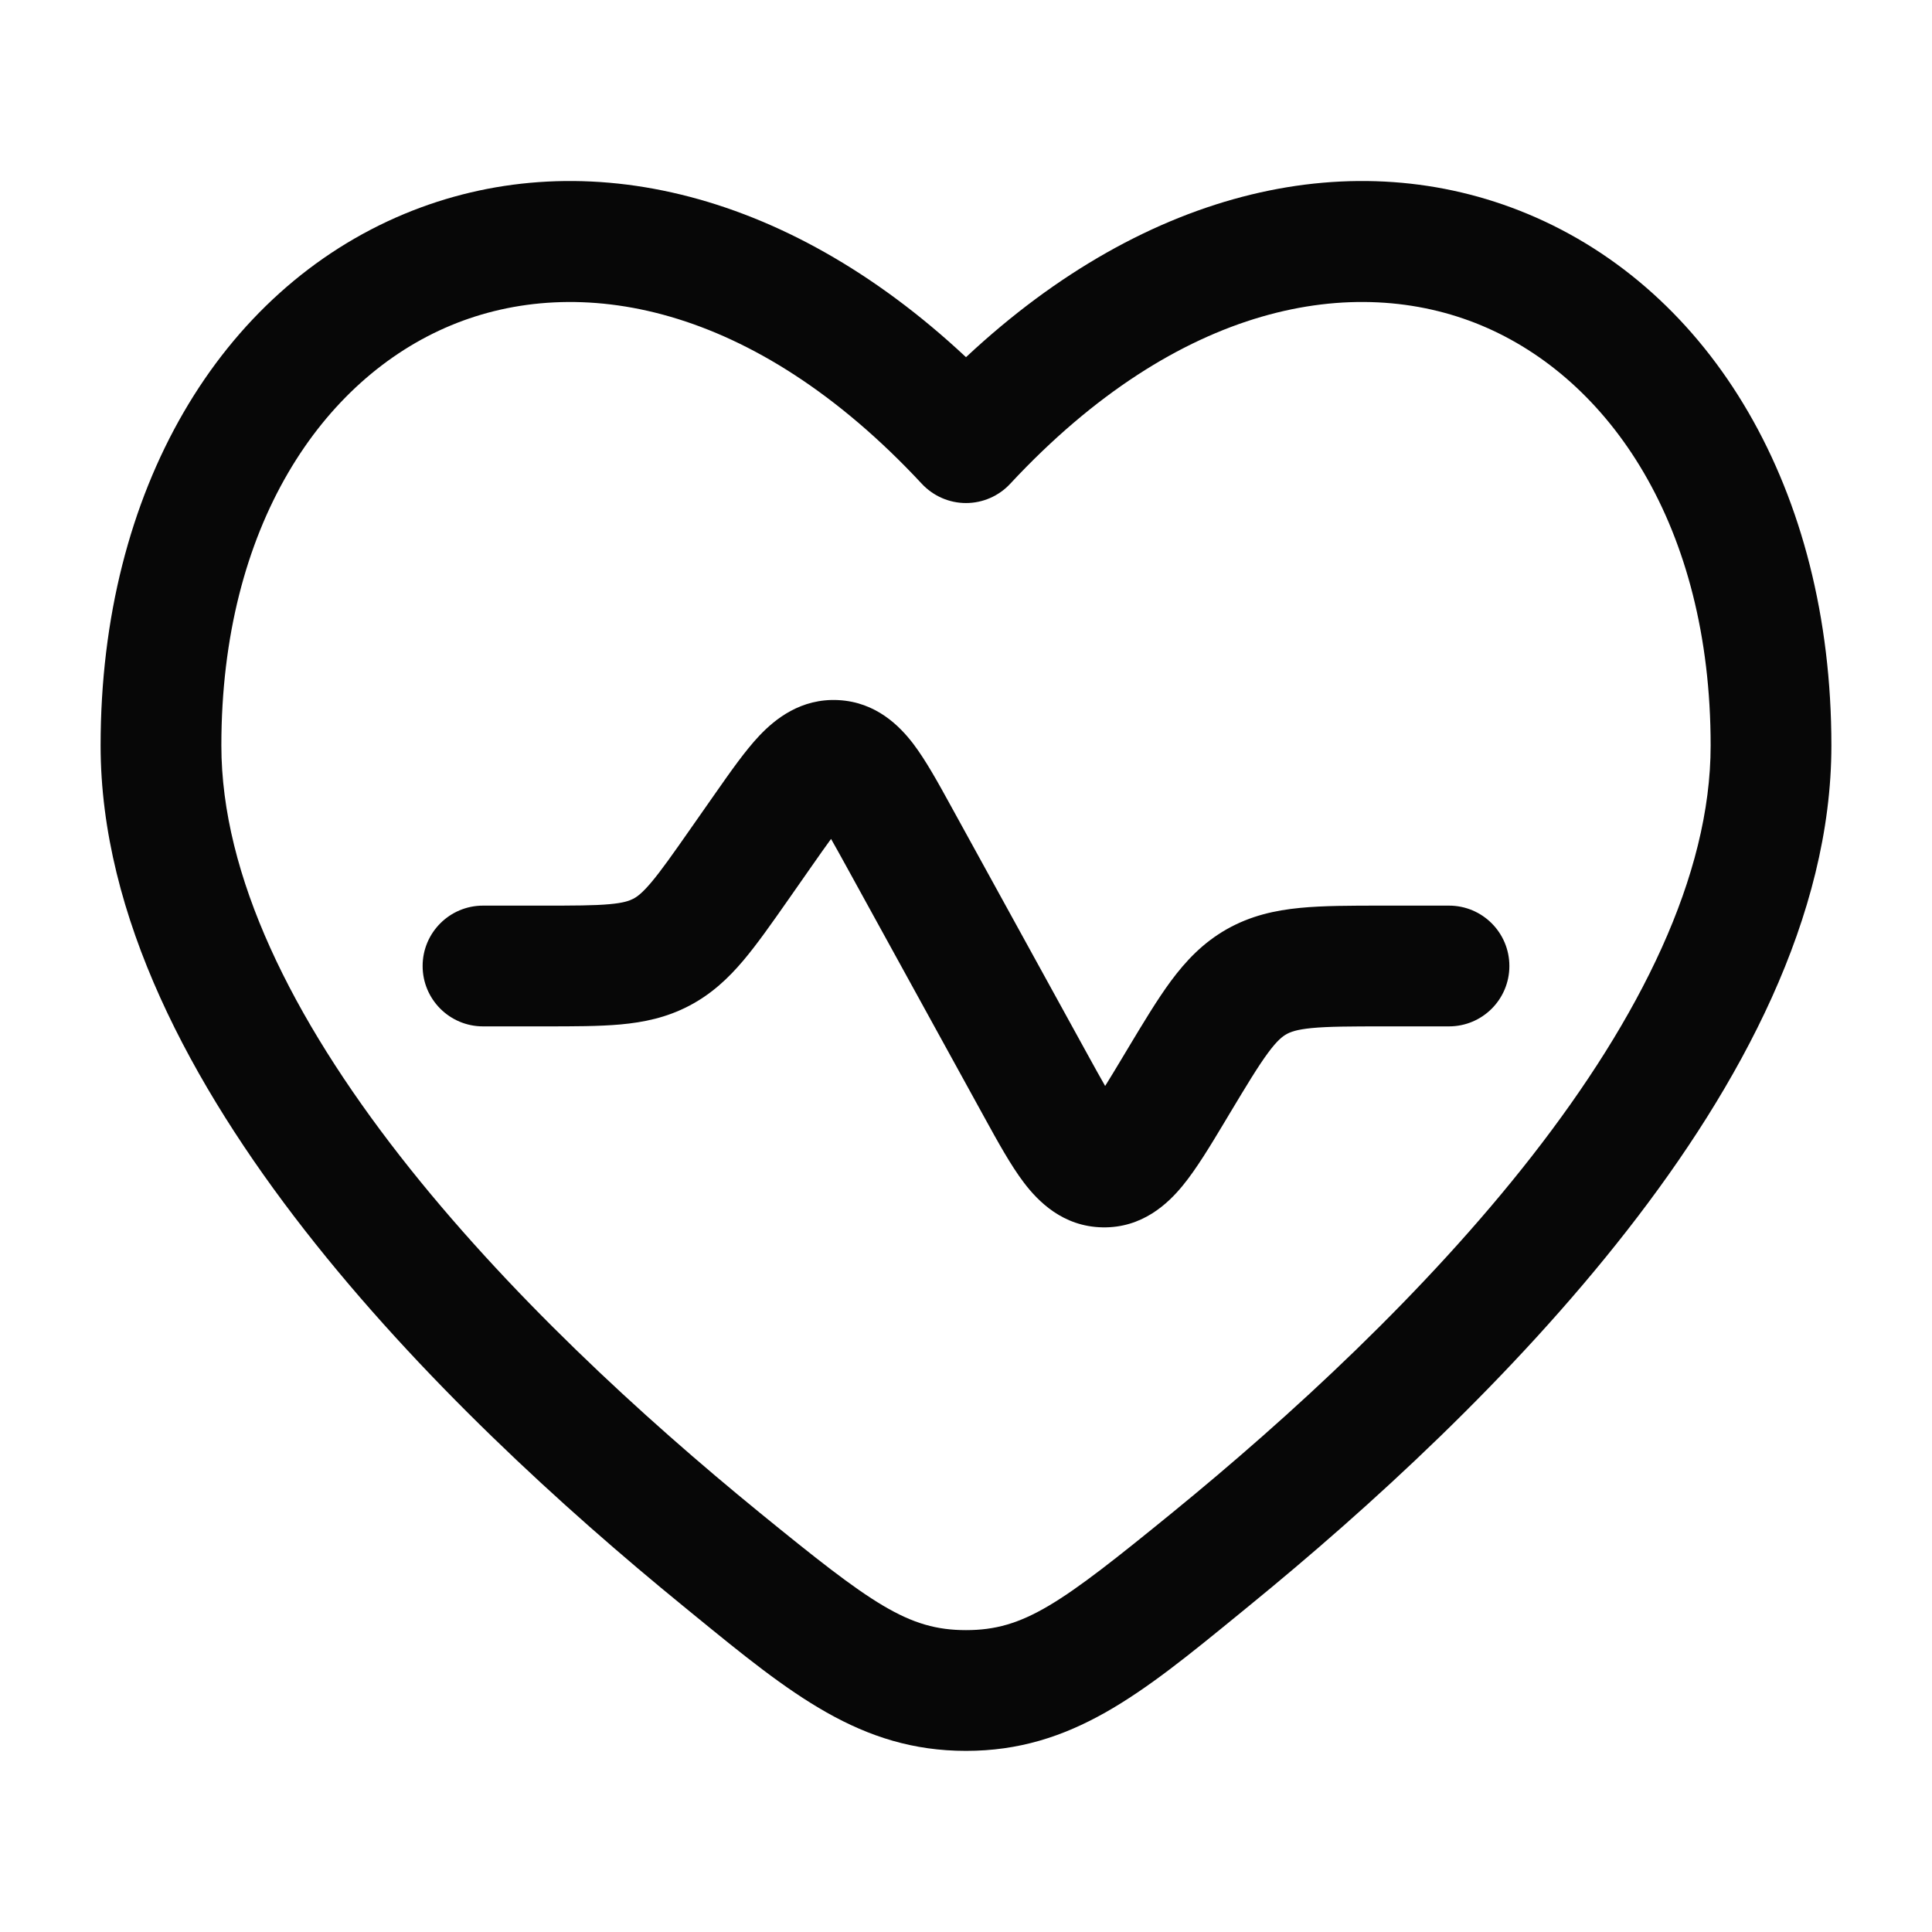
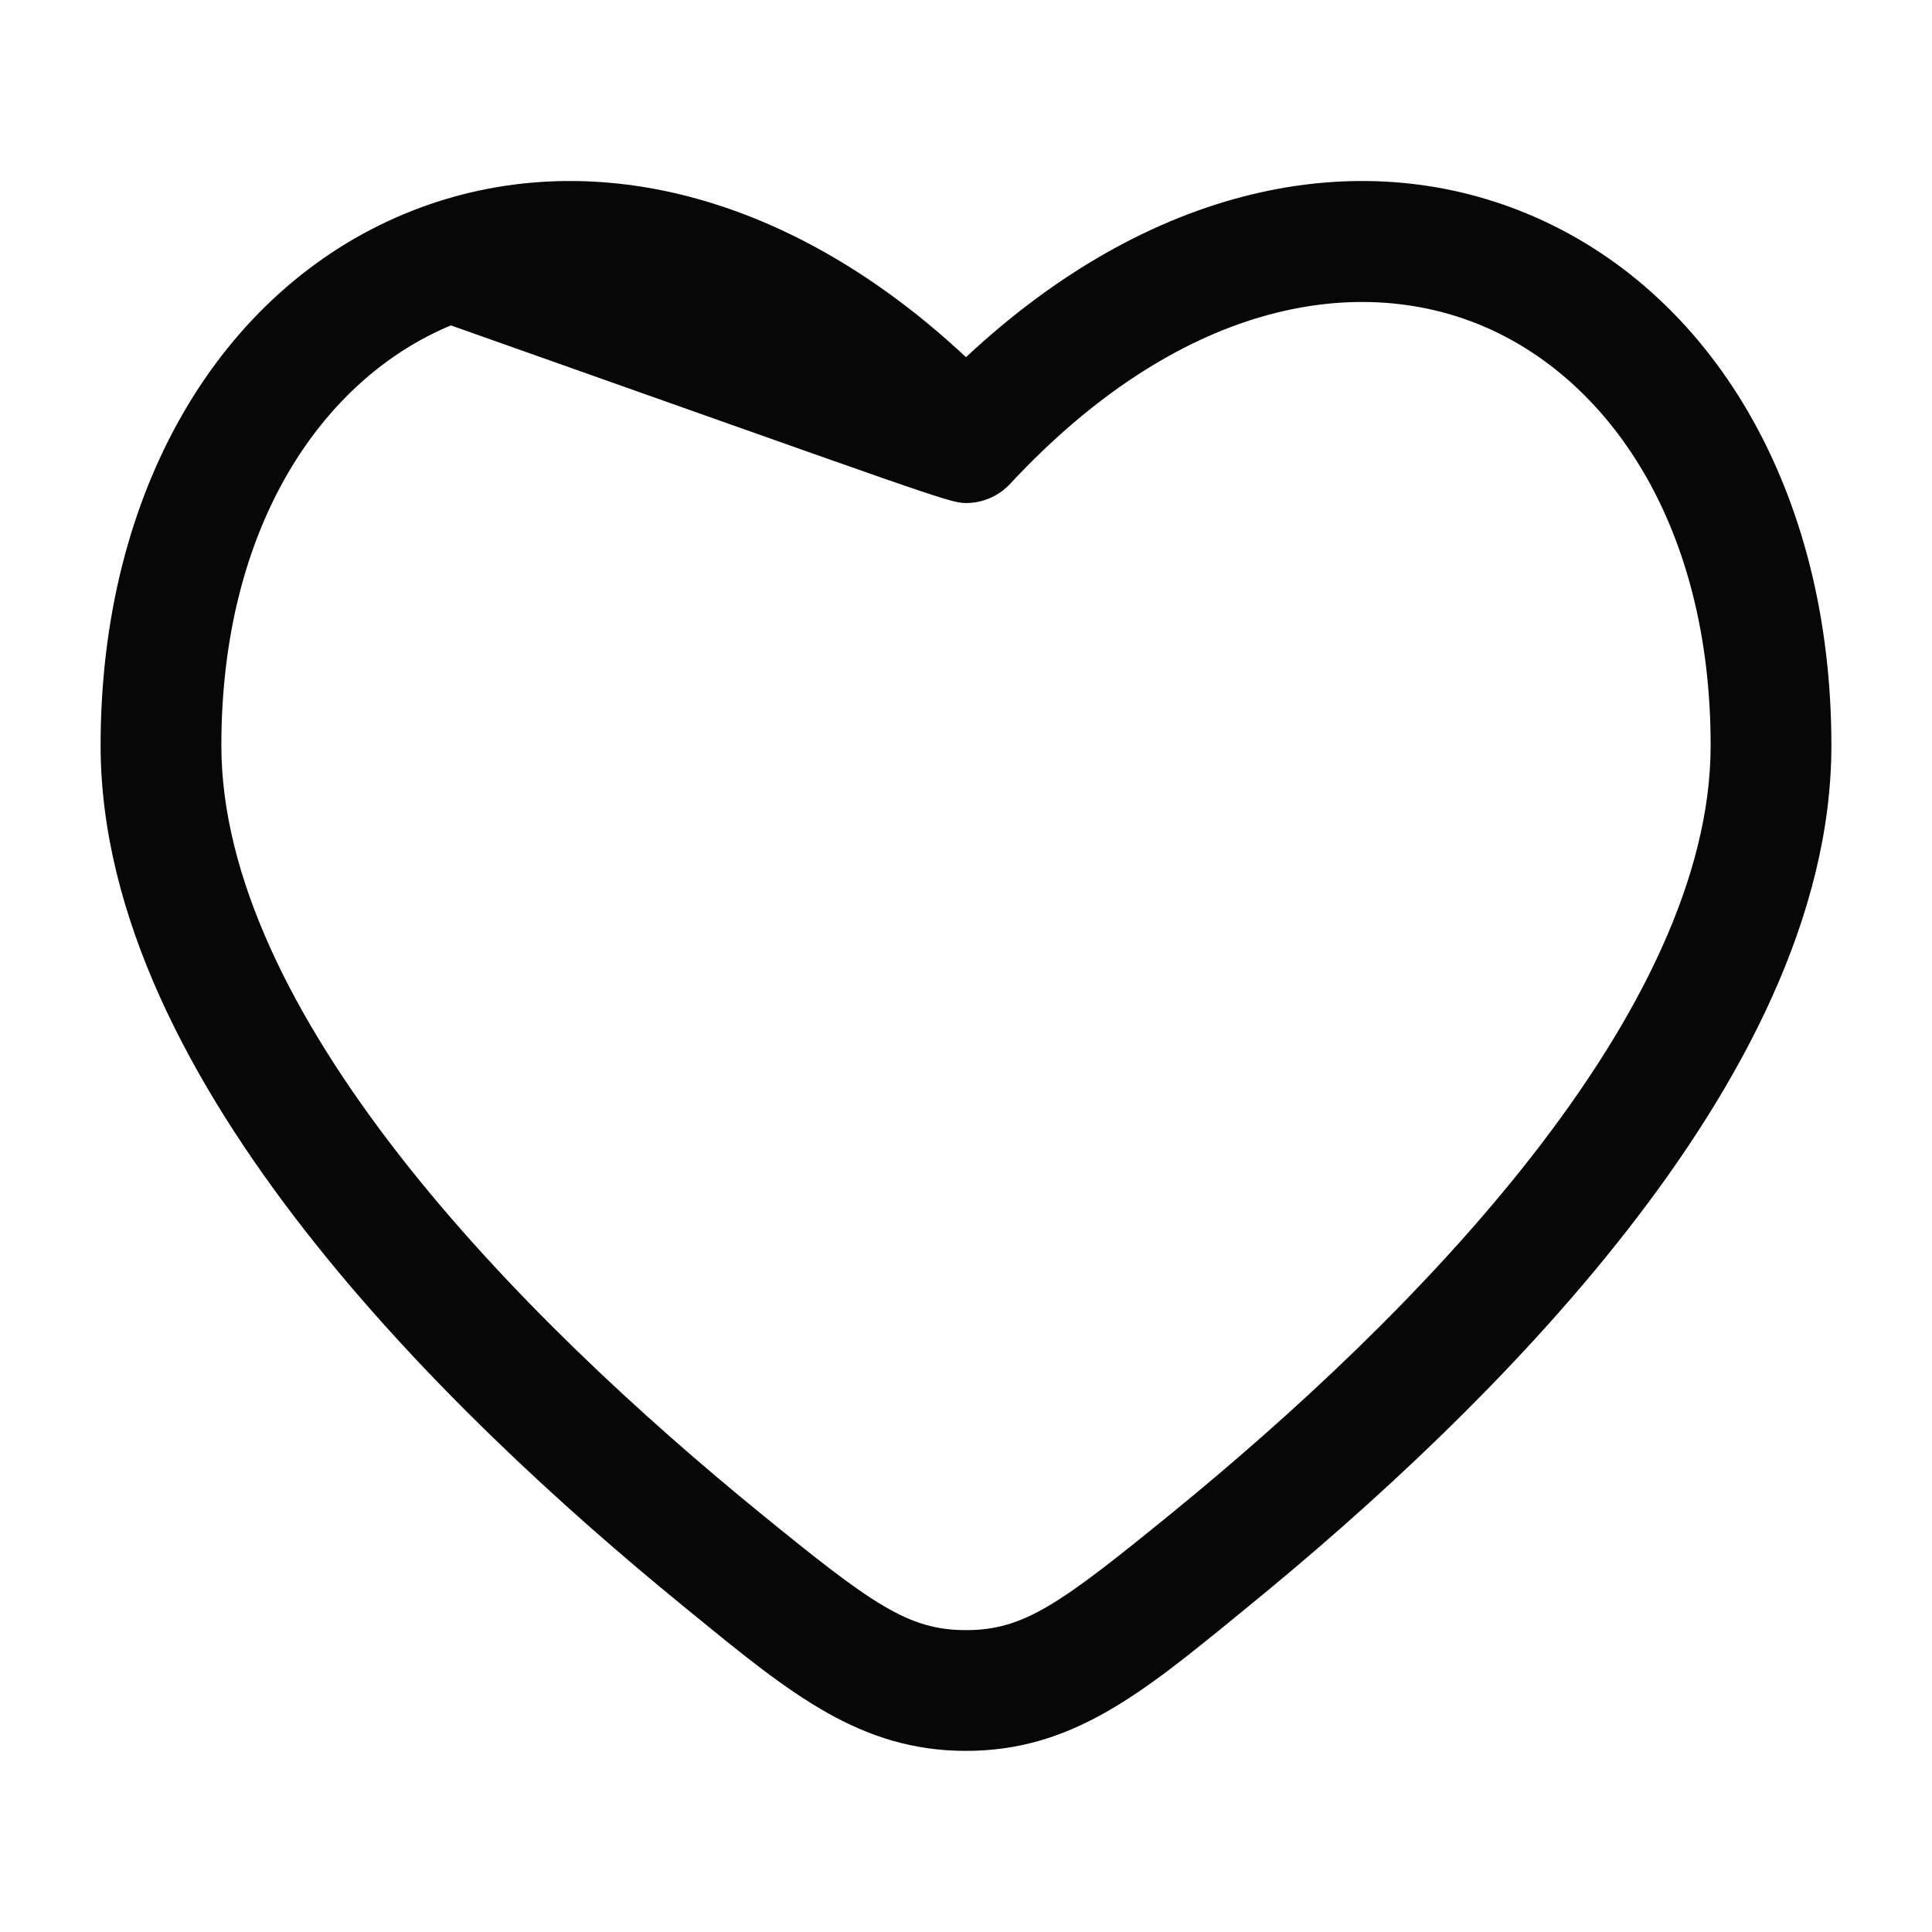
<svg xmlns="http://www.w3.org/2000/svg" width="40" height="40" viewBox="0 0 40 40" fill="none">
-   <path d="M16.822 17.91C16.971 17.697 17.095 17.52 17.206 17.369C17.299 17.531 17.403 17.721 17.529 17.949L20.379 23.131C20.656 23.635 20.927 24.128 21.2 24.487C21.491 24.87 22.004 25.396 22.826 25.411C23.648 25.427 24.18 24.921 24.485 24.549C24.771 24.201 25.061 23.718 25.357 23.225L25.449 23.071C25.817 22.458 26.049 22.074 26.254 21.797C26.442 21.542 26.552 21.459 26.633 21.413C26.715 21.366 26.842 21.316 27.158 21.285C27.501 21.252 27.949 21.25 28.664 21.25H30C30.691 21.25 31.25 20.691 31.25 20C31.25 19.31 30.691 18.75 30 18.75L28.611 18.75C27.965 18.75 27.395 18.75 26.916 18.797C26.398 18.847 25.893 18.959 25.401 19.237C24.91 19.515 24.554 19.891 24.244 20.309C23.958 20.696 23.665 21.185 23.333 21.738L23.254 21.87C23.109 22.111 22.989 22.312 22.881 22.484C22.779 22.308 22.667 22.103 22.531 21.857L19.682 16.677C19.425 16.209 19.169 15.744 18.91 15.402C18.626 15.03 18.14 14.537 17.361 14.495C16.582 14.453 16.045 14.89 15.723 15.23C15.428 15.542 15.124 15.977 14.818 16.414L14.302 17.151C13.924 17.692 13.686 18.029 13.481 18.272C13.292 18.495 13.187 18.569 13.109 18.609C13.031 18.649 12.911 18.694 12.62 18.72C12.303 18.749 11.89 18.75 11.23 18.75H10C9.31 18.75 8.75 19.31 8.75 20C8.75 20.691 9.31 21.25 10 21.25L11.28 21.25C11.875 21.25 12.403 21.25 12.847 21.21C13.329 21.166 13.799 21.069 14.264 20.826C14.729 20.584 15.078 20.255 15.39 19.886C15.678 19.545 15.98 19.113 16.322 18.625L16.822 17.91Z" fill="#070707" />
-   <path fill-rule="evenodd" clip-rule="evenodd" d="M37.917 15.434C37.917 10.132 35.43 6.011 31.626 4.428C28.077 2.952 23.791 3.849 20 7.395C16.21 3.849 11.923 2.952 8.374 4.428C4.57 6.011 2.083 10.132 2.083 15.434C2.083 18.977 3.966 22.466 6.31 25.471C8.679 28.507 11.659 31.225 14.146 33.253L14.371 33.437C16.371 35.07 17.816 36.25 20 36.25C22.184 36.25 23.63 35.07 25.629 33.437L25.854 33.253C28.341 31.225 31.321 28.507 33.69 25.471C36.035 22.466 37.917 18.977 37.917 15.434ZM20.915 10.016C24.412 6.258 28.045 5.646 30.666 6.736C33.32 7.841 35.417 10.884 35.417 15.434C35.417 18.137 33.949 21.074 31.719 23.933C29.512 26.761 26.69 29.345 24.274 31.316C21.952 33.209 21.203 33.75 20 33.75C18.798 33.75 18.048 33.209 15.726 31.316C13.31 29.345 10.488 26.761 8.281 23.933C6.051 21.074 4.583 18.137 4.583 15.434C4.583 10.884 6.68 7.841 9.335 6.737C11.955 5.646 15.588 6.258 19.085 10.016C19.322 10.27 19.653 10.415 20 10.415C20.347 10.415 20.679 10.27 20.915 10.016Z" fill="#070707" />
+   <path fill-rule="evenodd" clip-rule="evenodd" d="M37.917 15.434C37.917 10.132 35.43 6.011 31.626 4.428C28.077 2.952 23.791 3.849 20 7.395C16.21 3.849 11.923 2.952 8.374 4.428C4.57 6.011 2.083 10.132 2.083 15.434C2.083 18.977 3.966 22.466 6.31 25.471C8.679 28.507 11.659 31.225 14.146 33.253L14.371 33.437C16.371 35.07 17.816 36.25 20 36.25C22.184 36.25 23.63 35.07 25.629 33.437L25.854 33.253C28.341 31.225 31.321 28.507 33.69 25.471C36.035 22.466 37.917 18.977 37.917 15.434ZM20.915 10.016C24.412 6.258 28.045 5.646 30.666 6.736C33.32 7.841 35.417 10.884 35.417 15.434C35.417 18.137 33.949 21.074 31.719 23.933C29.512 26.761 26.69 29.345 24.274 31.316C21.952 33.209 21.203 33.75 20 33.75C18.798 33.75 18.048 33.209 15.726 31.316C13.31 29.345 10.488 26.761 8.281 23.933C6.051 21.074 4.583 18.137 4.583 15.434C4.583 10.884 6.68 7.841 9.335 6.737C19.322 10.27 19.653 10.415 20 10.415C20.347 10.415 20.679 10.27 20.915 10.016Z" fill="#070707" />
</svg>